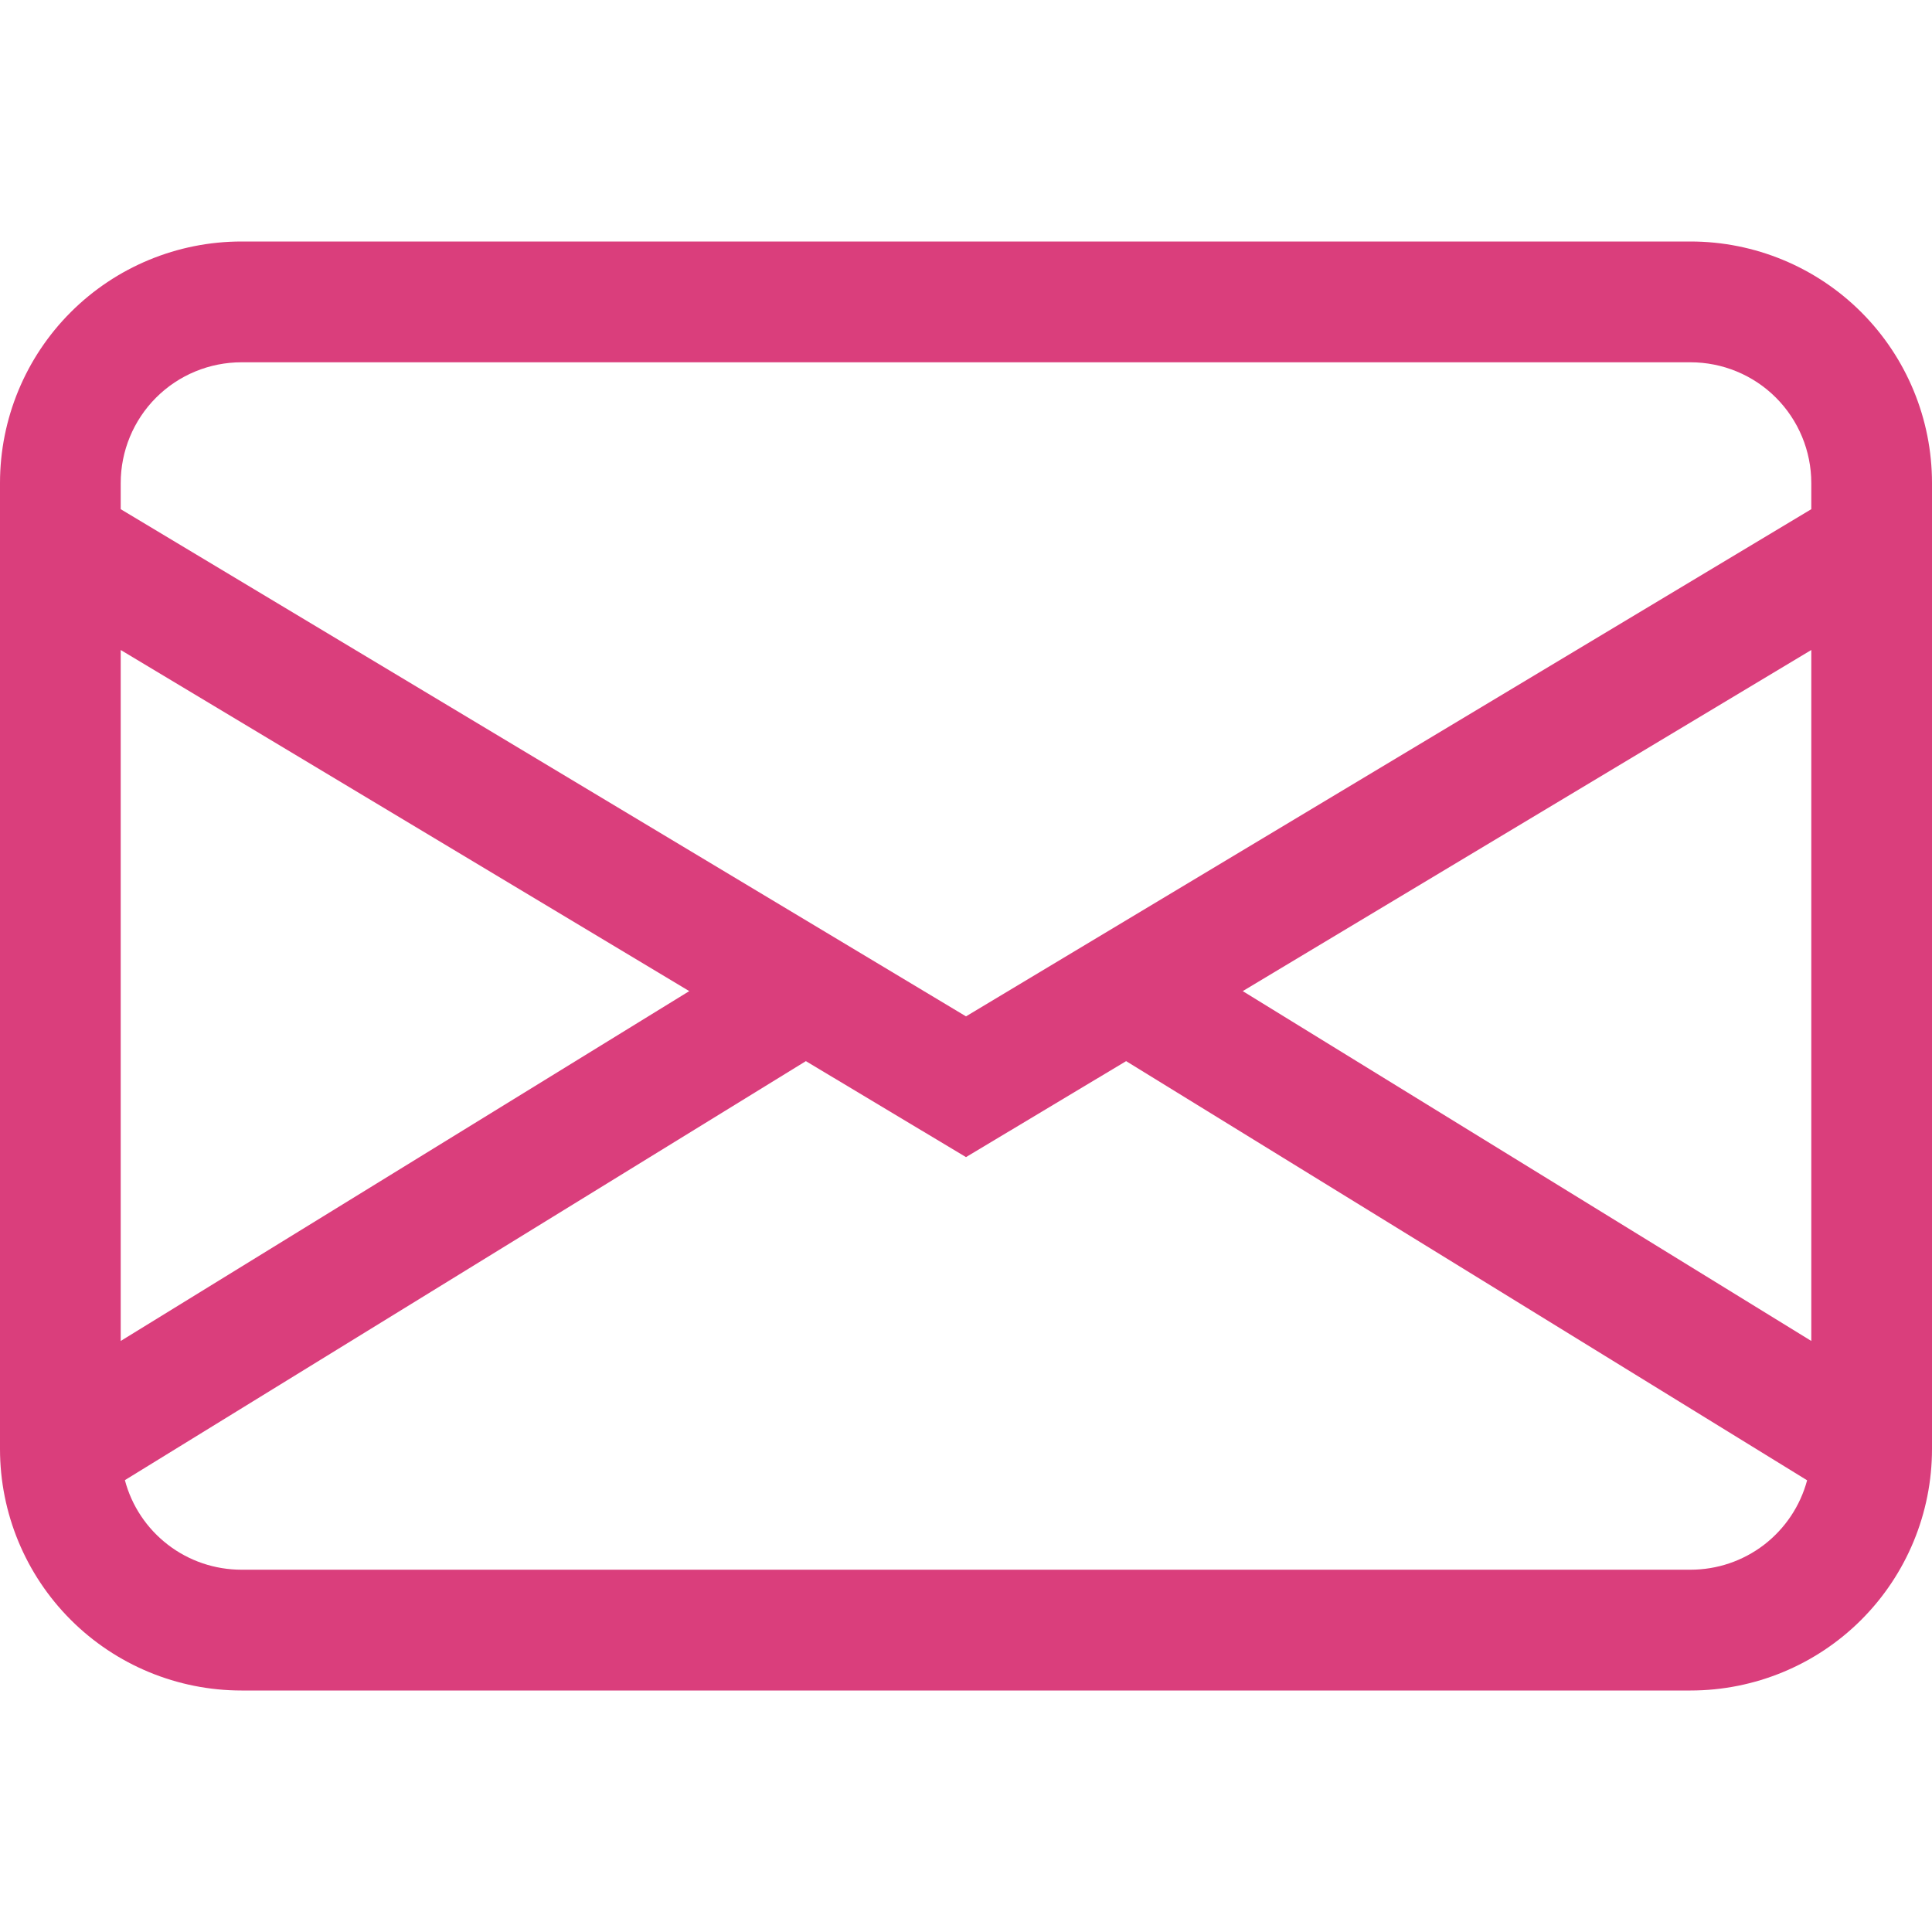
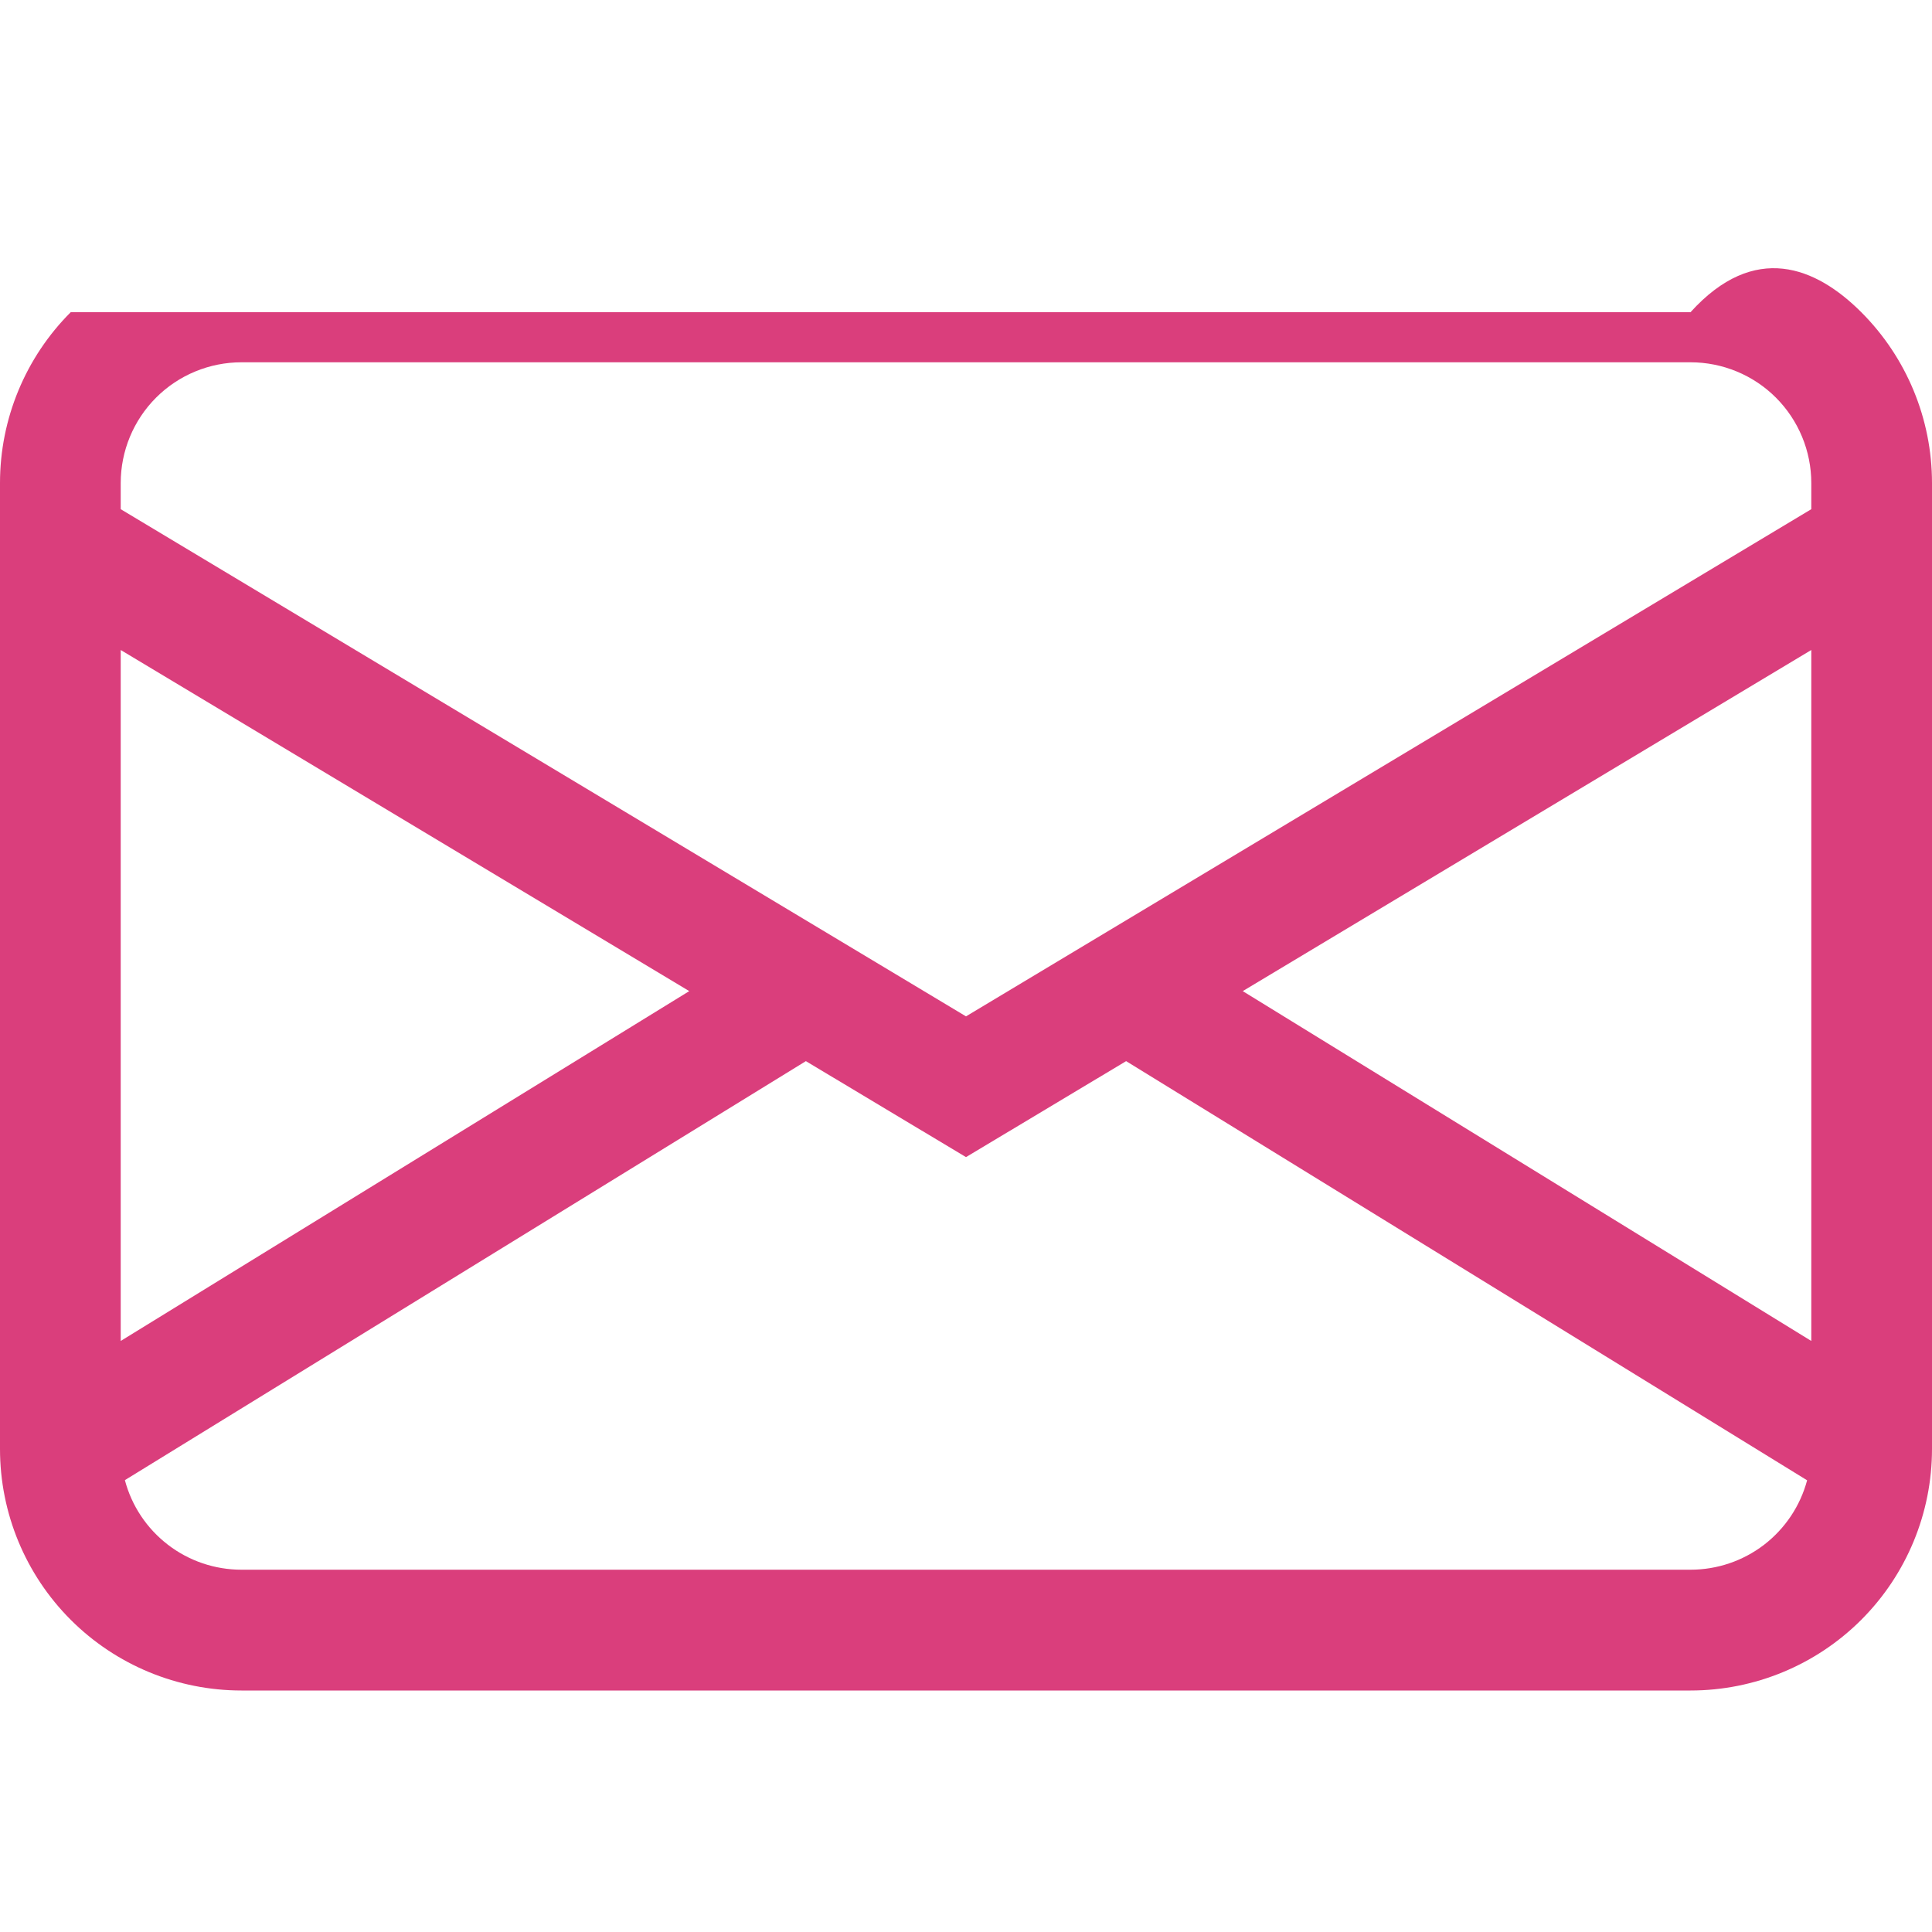
<svg xmlns="http://www.w3.org/2000/svg" width="25" height="25" viewBox="0 0 25 25" fill="none">
-   <path d="M0 6.25C0 5.421 0.329 4.626 0.915 4.04C1.501 3.454 2.296 3.125 3.125 3.125H21.875C22.704 3.125 23.499 3.454 24.085 4.04C24.671 4.626 25 5.421 25 6.25V18.75C25 19.579 24.671 20.374 24.085 20.96C23.499 21.546 22.704 21.875 21.875 21.875H3.125C2.296 21.875 1.501 21.546 0.915 20.96C0.329 20.374 0 19.579 0 18.75V6.25ZM3.125 4.688C2.711 4.688 2.313 4.852 2.02 5.145C1.727 5.438 1.562 5.836 1.562 6.25V6.589L12.5 13.152L23.438 6.589V6.25C23.438 5.836 23.273 5.438 22.98 5.145C22.687 4.852 22.289 4.688 21.875 4.688H3.125ZM23.438 8.411L16.081 12.825L23.438 17.352V8.411ZM23.384 19.155L14.572 13.731L12.5 14.973L10.428 13.731L1.616 19.153C1.704 19.486 1.9 19.779 2.173 19.989C2.446 20.199 2.781 20.312 3.125 20.312H21.875C22.219 20.312 22.553 20.199 22.826 19.99C23.099 19.78 23.295 19.487 23.384 19.155ZM1.562 17.352L8.919 12.825L1.562 8.411V17.352Z" fill="#DA3E7C" />
+   <path d="M0 6.25C0 5.421 0.329 4.626 0.915 4.04H21.875C22.704 3.125 23.499 3.454 24.085 4.04C24.671 4.626 25 5.421 25 6.25V18.75C25 19.579 24.671 20.374 24.085 20.96C23.499 21.546 22.704 21.875 21.875 21.875H3.125C2.296 21.875 1.501 21.546 0.915 20.96C0.329 20.374 0 19.579 0 18.75V6.25ZM3.125 4.688C2.711 4.688 2.313 4.852 2.02 5.145C1.727 5.438 1.562 5.836 1.562 6.25V6.589L12.5 13.152L23.438 6.589V6.25C23.438 5.836 23.273 5.438 22.98 5.145C22.687 4.852 22.289 4.688 21.875 4.688H3.125ZM23.438 8.411L16.081 12.825L23.438 17.352V8.411ZM23.384 19.155L14.572 13.731L12.5 14.973L10.428 13.731L1.616 19.153C1.704 19.486 1.9 19.779 2.173 19.989C2.446 20.199 2.781 20.312 3.125 20.312H21.875C22.219 20.312 22.553 20.199 22.826 19.99C23.099 19.78 23.295 19.487 23.384 19.155ZM1.562 17.352L8.919 12.825L1.562 8.411V17.352Z" fill="#DA3E7C" />
</svg>